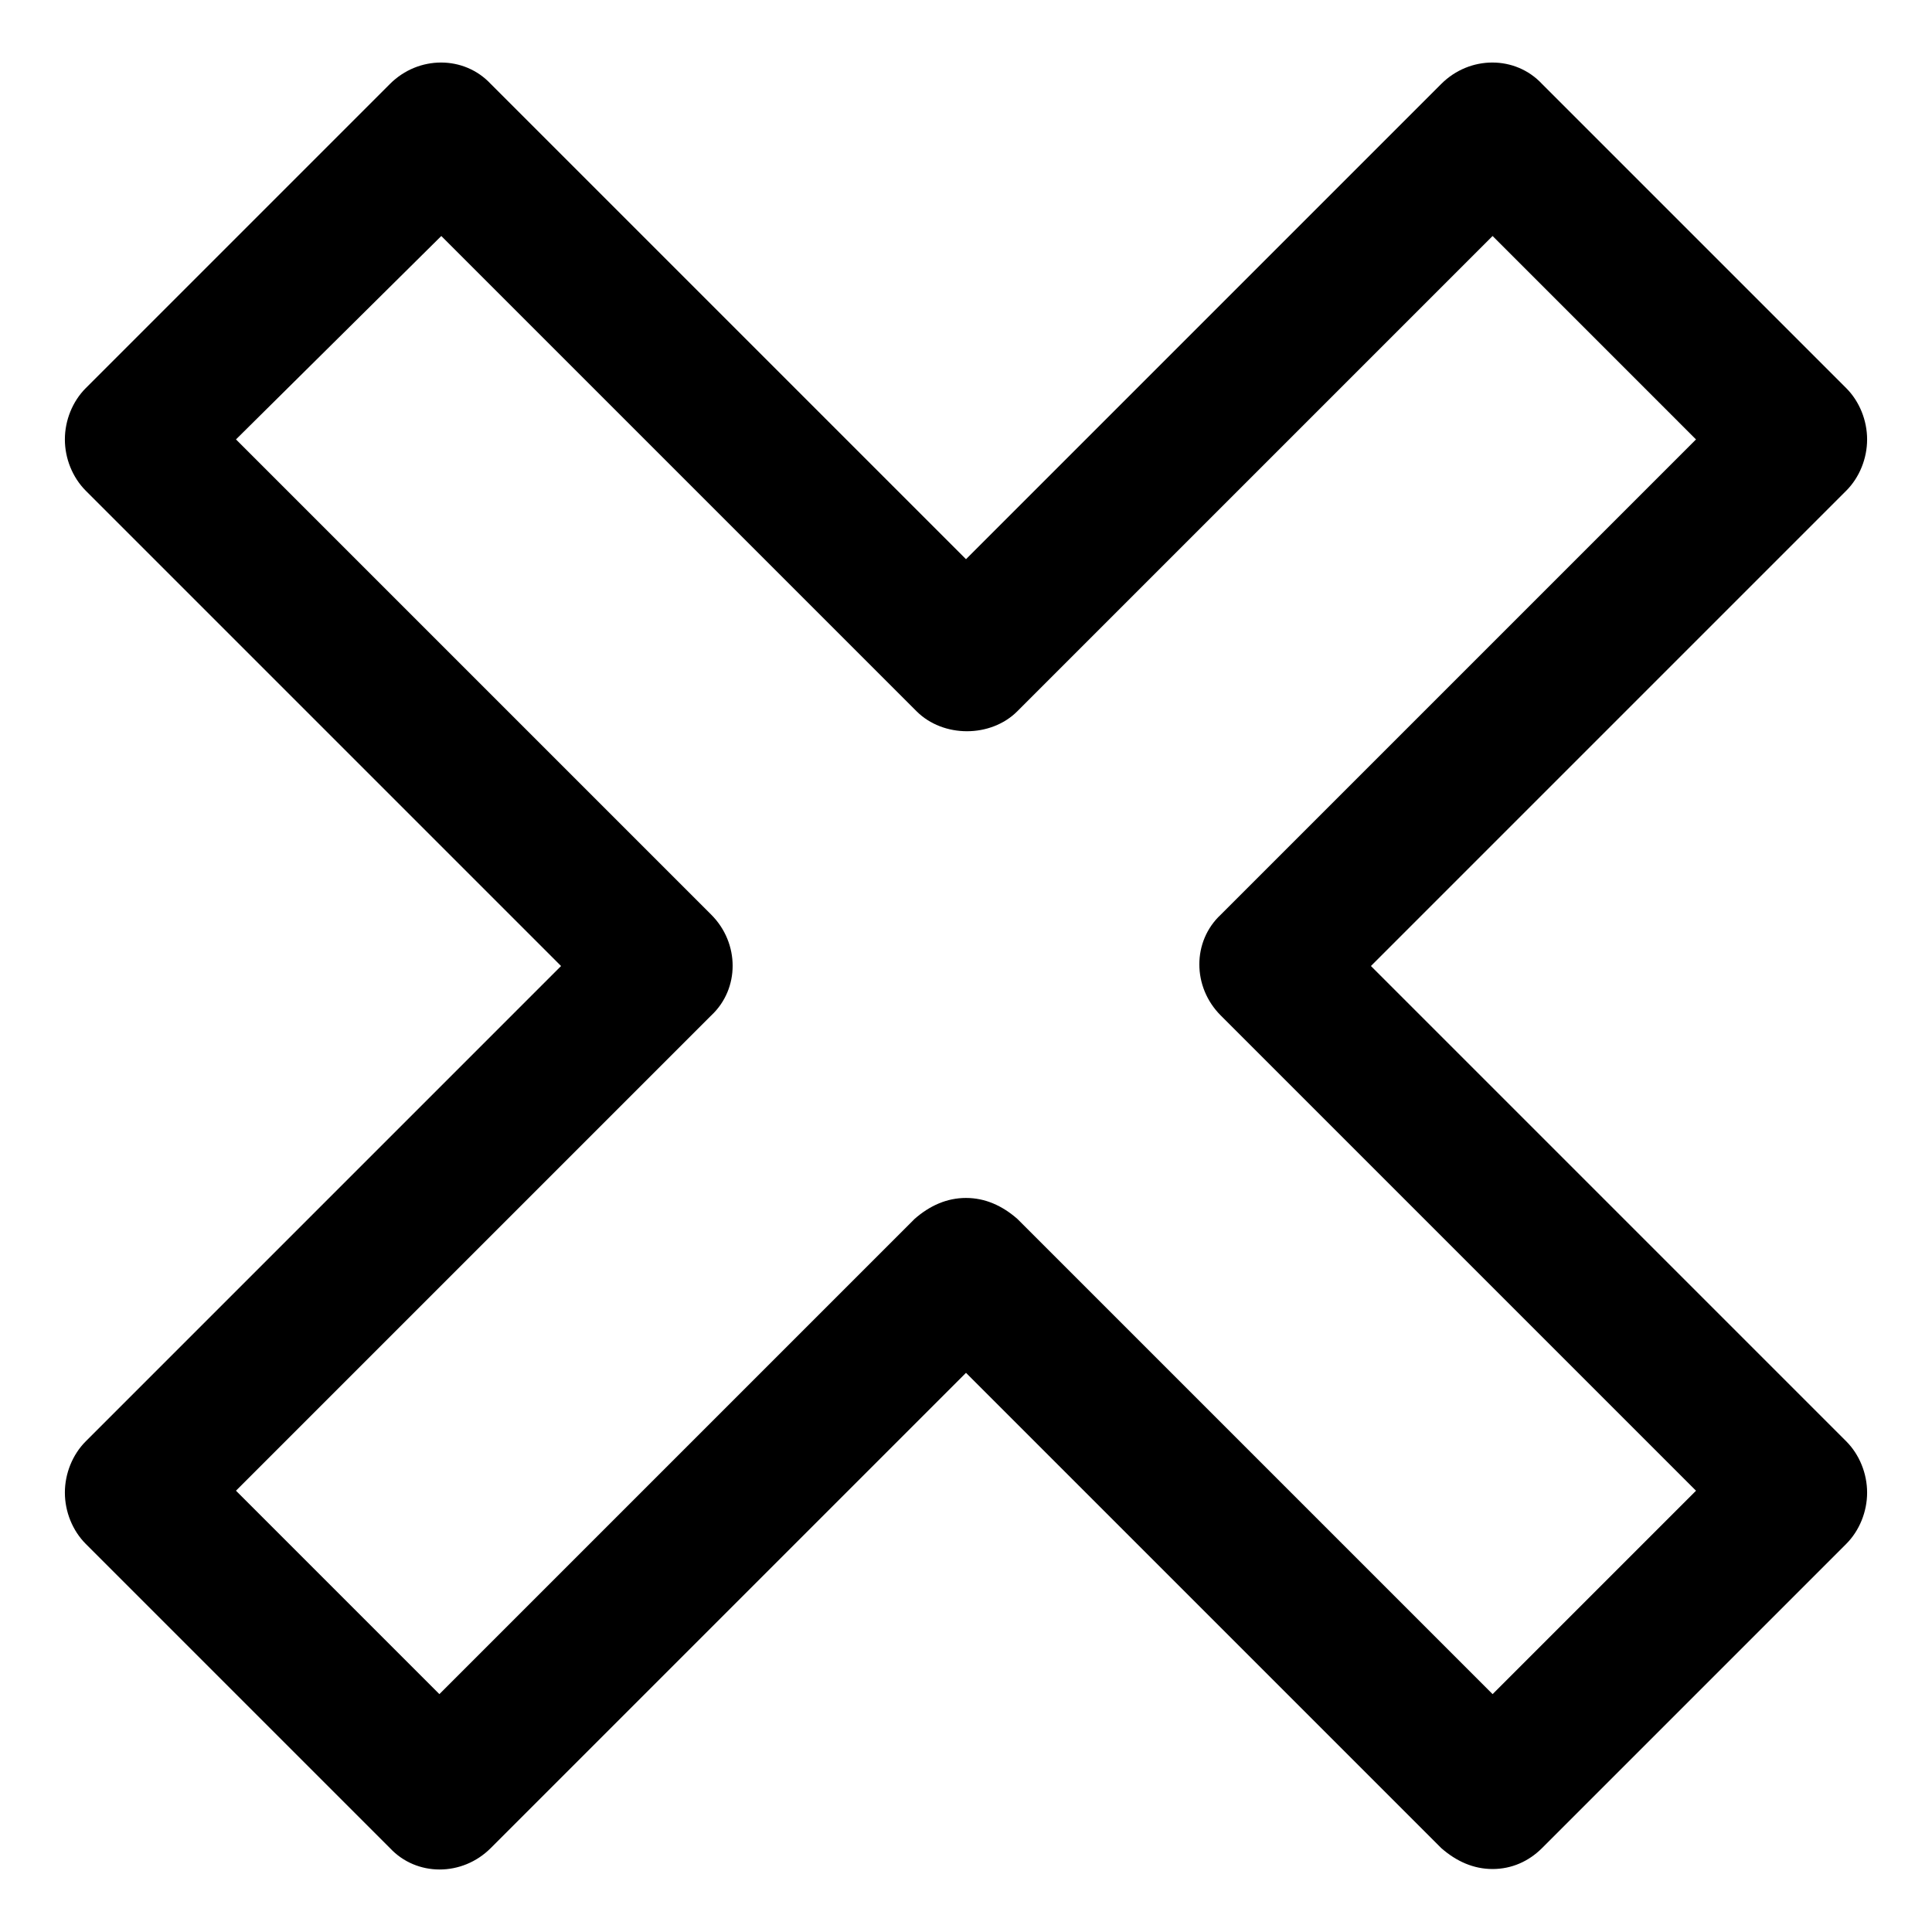
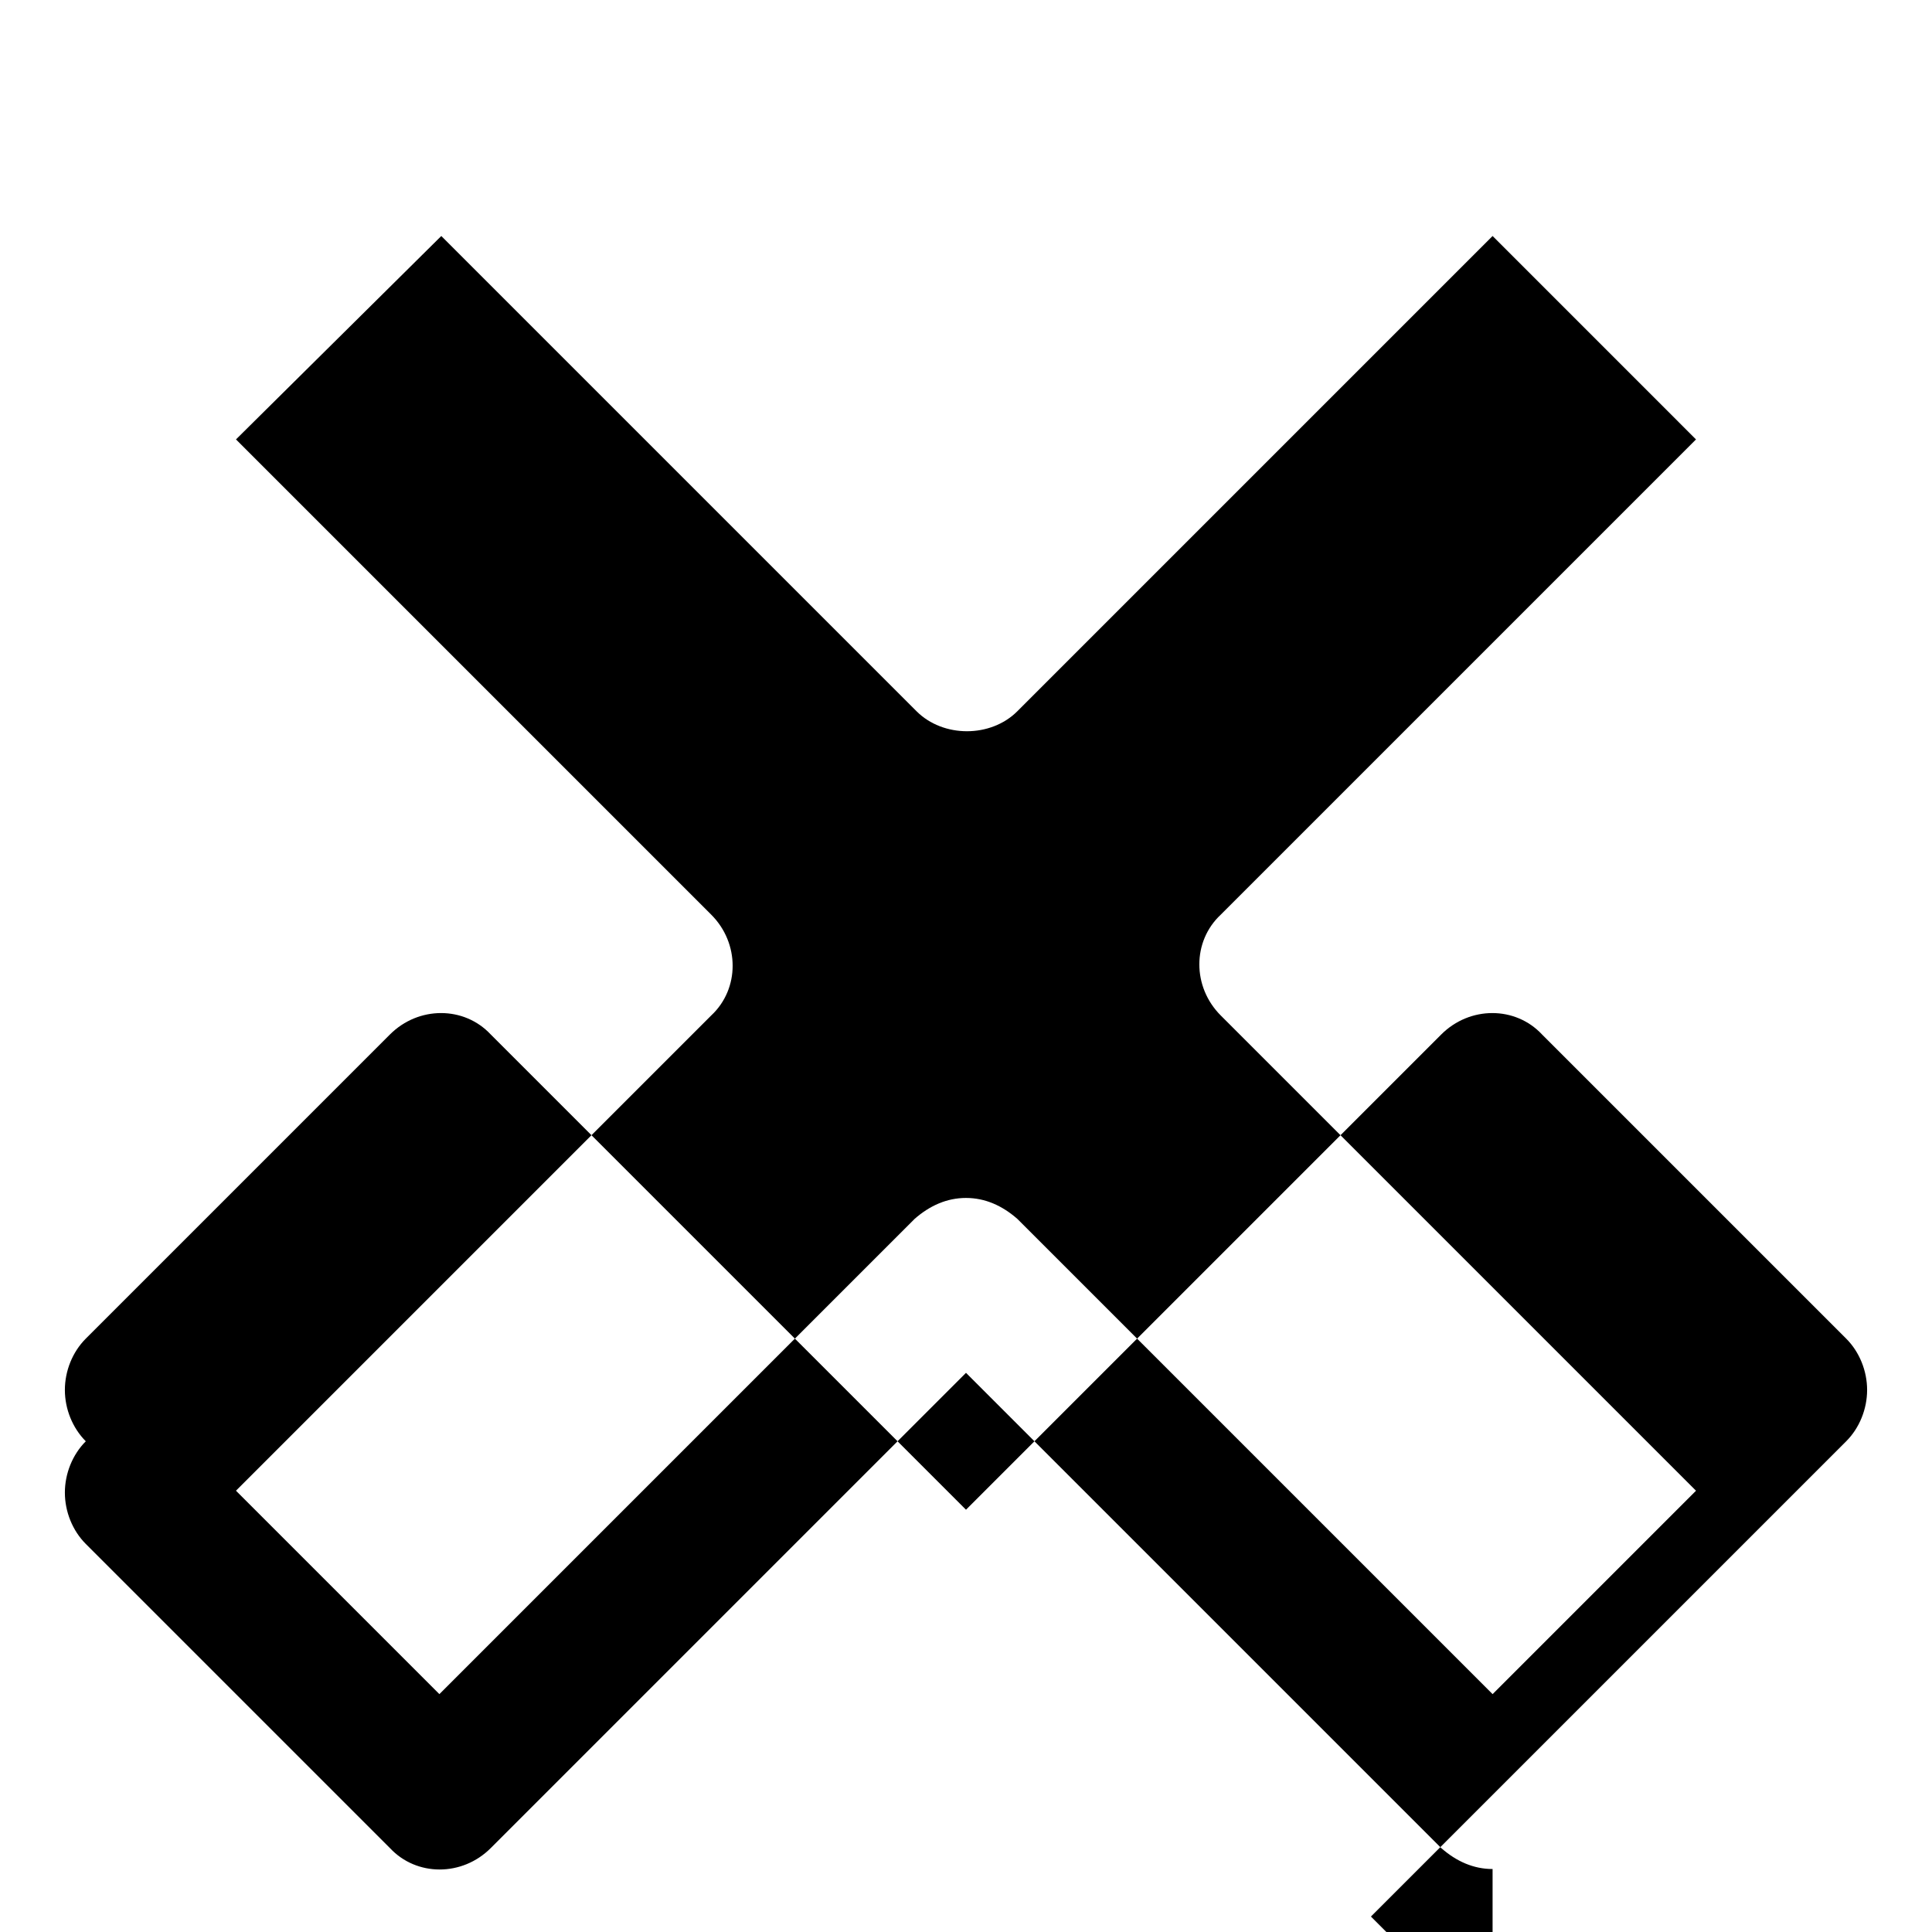
<svg xmlns="http://www.w3.org/2000/svg" fill="#000000" width="800px" height="800px" version="1.1" viewBox="144 144 512 512">
-   <path d="m539.55 639.31c-5.039 0-9.574-2.016-13.602-5.543l-125.95-125.95-125.95 125.95c-7.559 7.559-19.648 7.559-26.703 0l-80.609-80.609c-3.527-3.527-5.543-8.566-5.543-13.602 0-5.039 2.016-10.078 5.543-13.602l125.95-125.95-125.95-125.95c-3.527-3.527-5.543-8.566-5.543-13.602 0-5.039 2.016-10.078 5.543-13.602l80.609-80.609c7.559-7.559 19.648-7.559 26.703 0l125.95 125.95 125.95-125.95c7.559-7.559 19.648-7.559 26.703 0l80.609 80.609c3.527 3.527 5.543 8.566 5.543 13.602 0 5.039-2.016 10.078-5.543 13.602l-125.95 125.95 125.95 125.95c3.527 3.527 5.543 8.566 5.543 13.602 0 5.039-2.016 10.078-5.543 13.602l-80.609 80.609c-3.531 3.527-8.062 5.543-13.102 5.543zm-139.55-177.84c5.039 0 9.574 2.016 13.602 5.543l125.95 125.95 53.906-53.906-125.95-125.95c-7.559-7.559-7.559-19.648 0-26.703l125.95-125.95-53.906-53.91-125.95 125.95c-7.055 7.055-19.648 7.055-26.703 0l-125.95-125.95-54.41 53.906 125.95 125.95c7.559 7.559 7.559 19.648 0 26.703l-125.95 125.95 53.906 53.906 125.95-125.95c4.031-3.527 8.566-5.539 13.605-5.539z" />
+   <path d="m539.55 639.31c-5.039 0-9.574-2.016-13.602-5.543l-125.95-125.95-125.95 125.95c-7.559 7.559-19.648 7.559-26.703 0l-80.609-80.609c-3.527-3.527-5.543-8.566-5.543-13.602 0-5.039 2.016-10.078 5.543-13.602c-3.527-3.527-5.543-8.566-5.543-13.602 0-5.039 2.016-10.078 5.543-13.602l80.609-80.609c7.559-7.559 19.648-7.559 26.703 0l125.95 125.95 125.95-125.95c7.559-7.559 19.648-7.559 26.703 0l80.609 80.609c3.527 3.527 5.543 8.566 5.543 13.602 0 5.039-2.016 10.078-5.543 13.602l-125.95 125.95 125.95 125.95c3.527 3.527 5.543 8.566 5.543 13.602 0 5.039-2.016 10.078-5.543 13.602l-80.609 80.609c-3.531 3.527-8.062 5.543-13.102 5.543zm-139.55-177.84c5.039 0 9.574 2.016 13.602 5.543l125.95 125.95 53.906-53.906-125.95-125.95c-7.559-7.559-7.559-19.648 0-26.703l125.95-125.95-53.906-53.91-125.95 125.95c-7.055 7.055-19.648 7.055-26.703 0l-125.95-125.95-54.41 53.906 125.95 125.95c7.559 7.559 7.559 19.648 0 26.703l-125.95 125.95 53.906 53.906 125.95-125.95c4.031-3.527 8.566-5.539 13.605-5.539z" />
</svg>